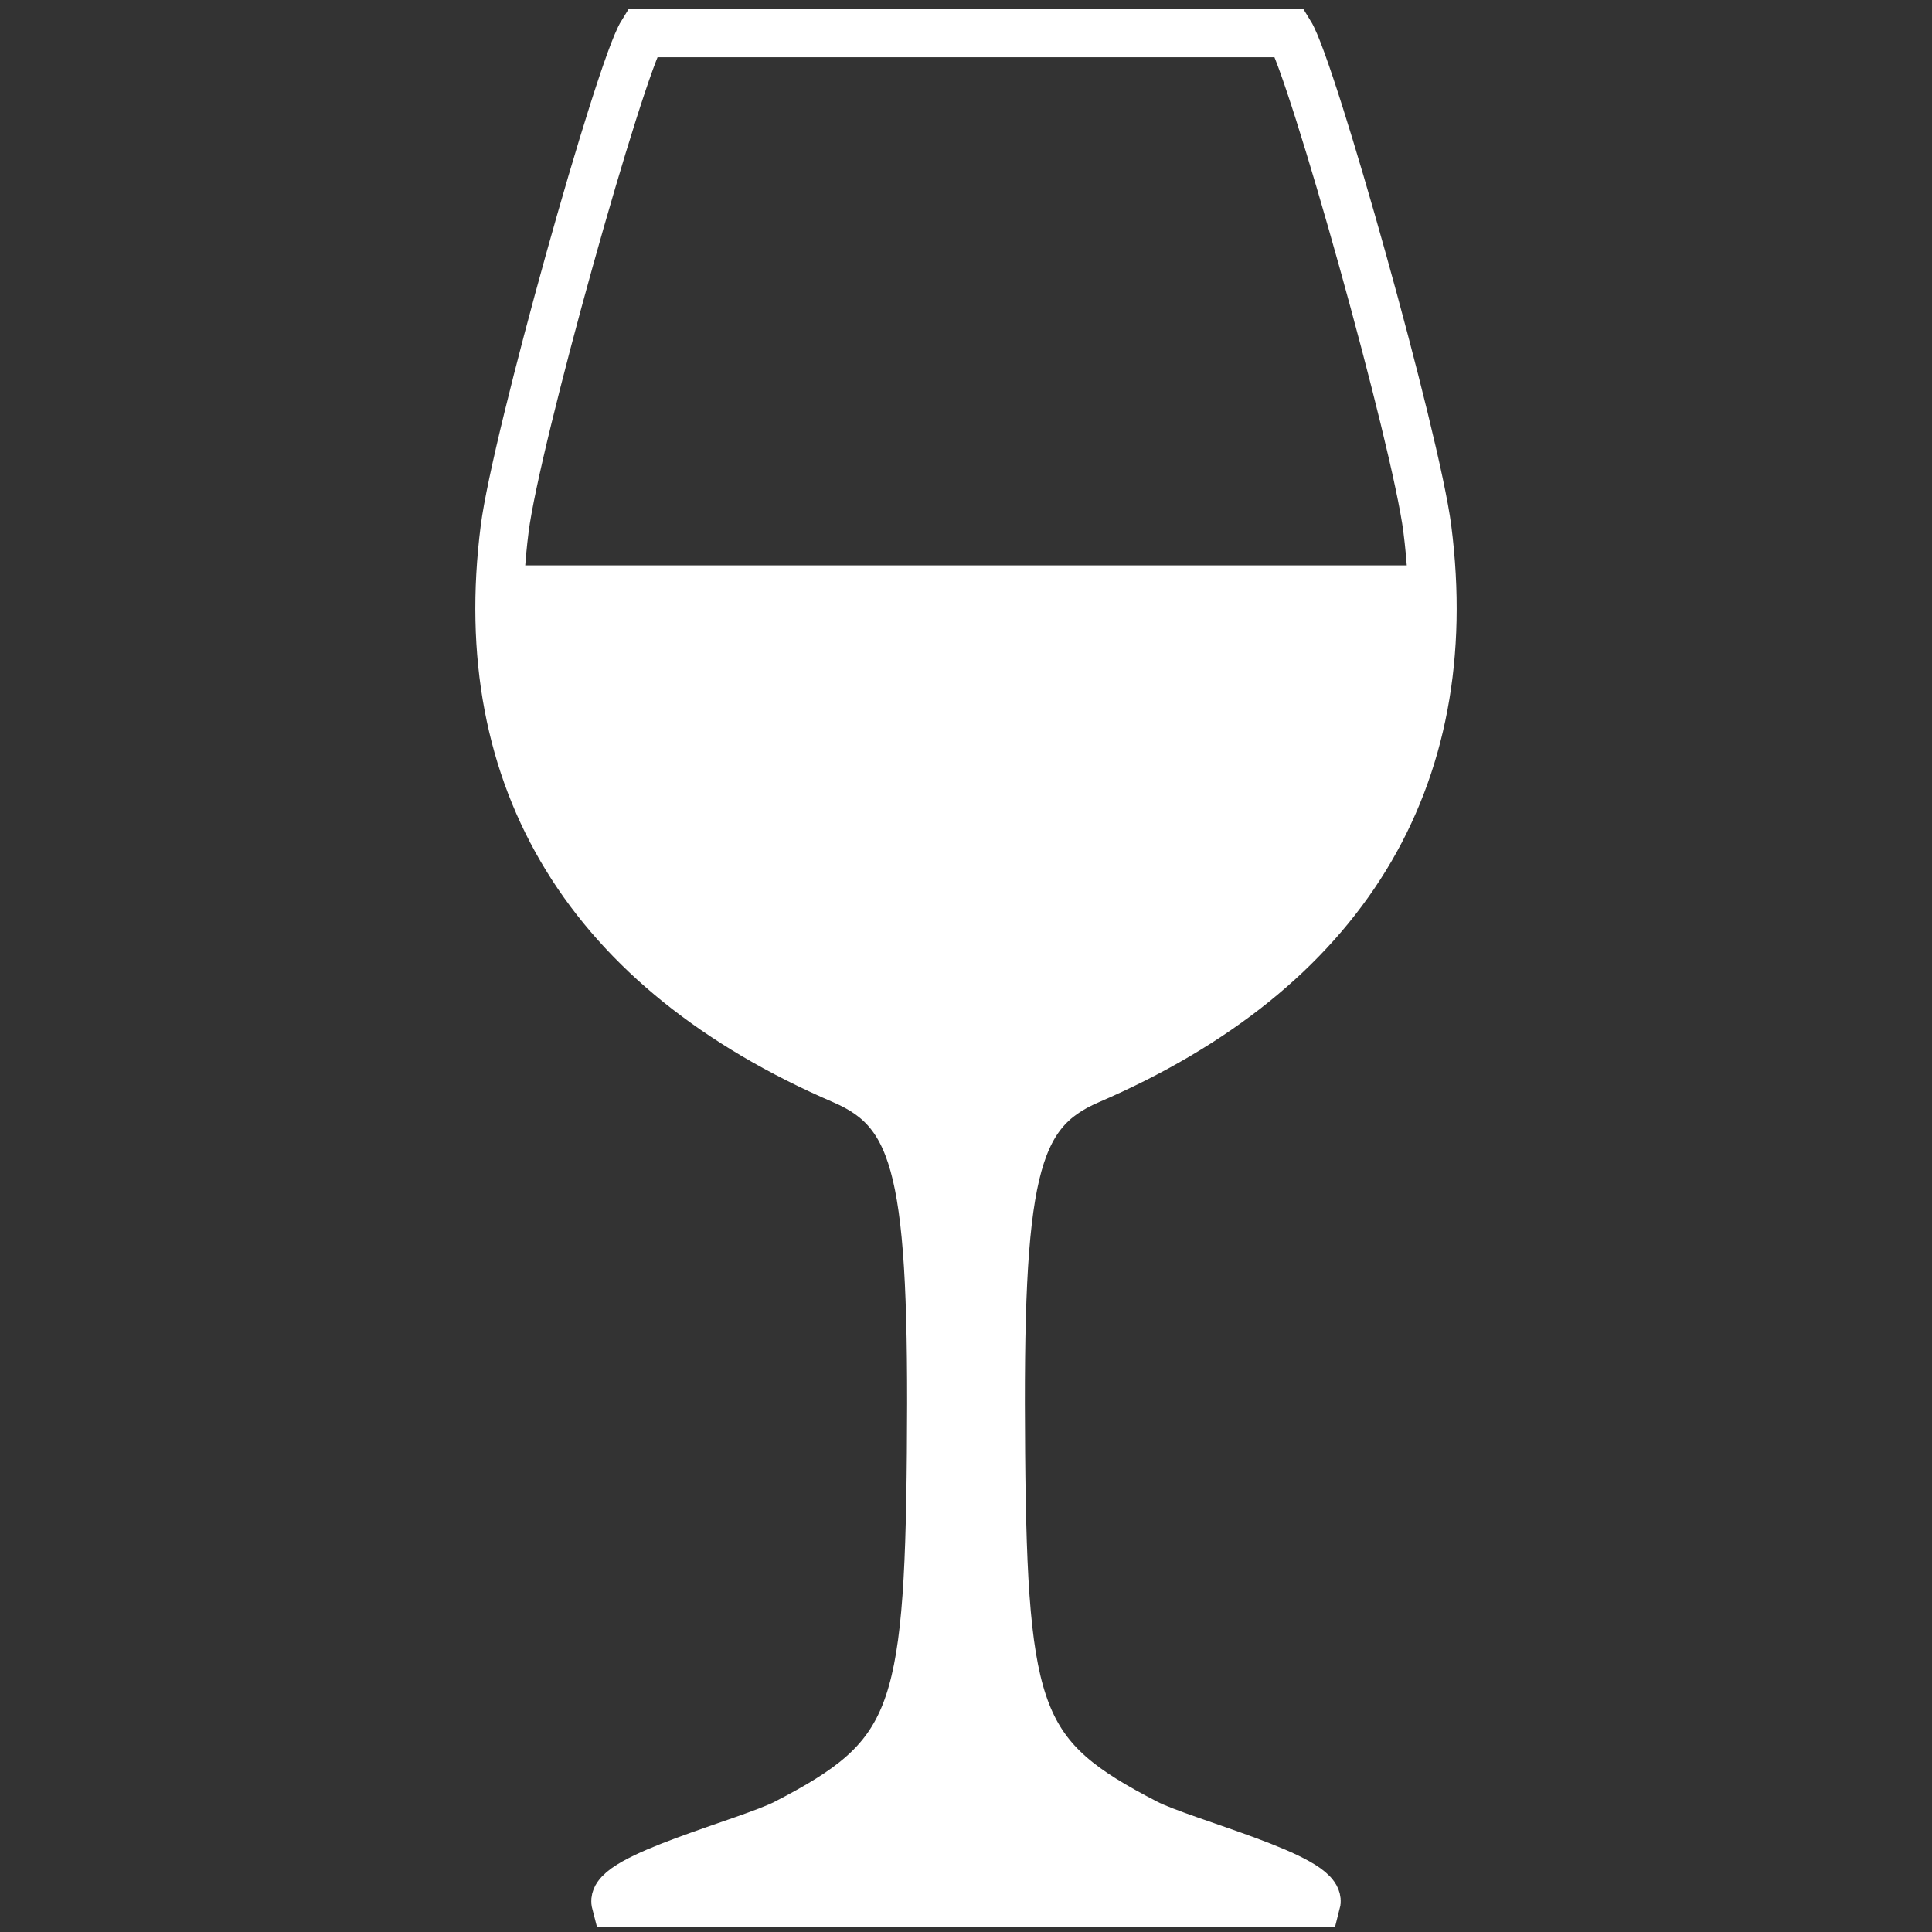
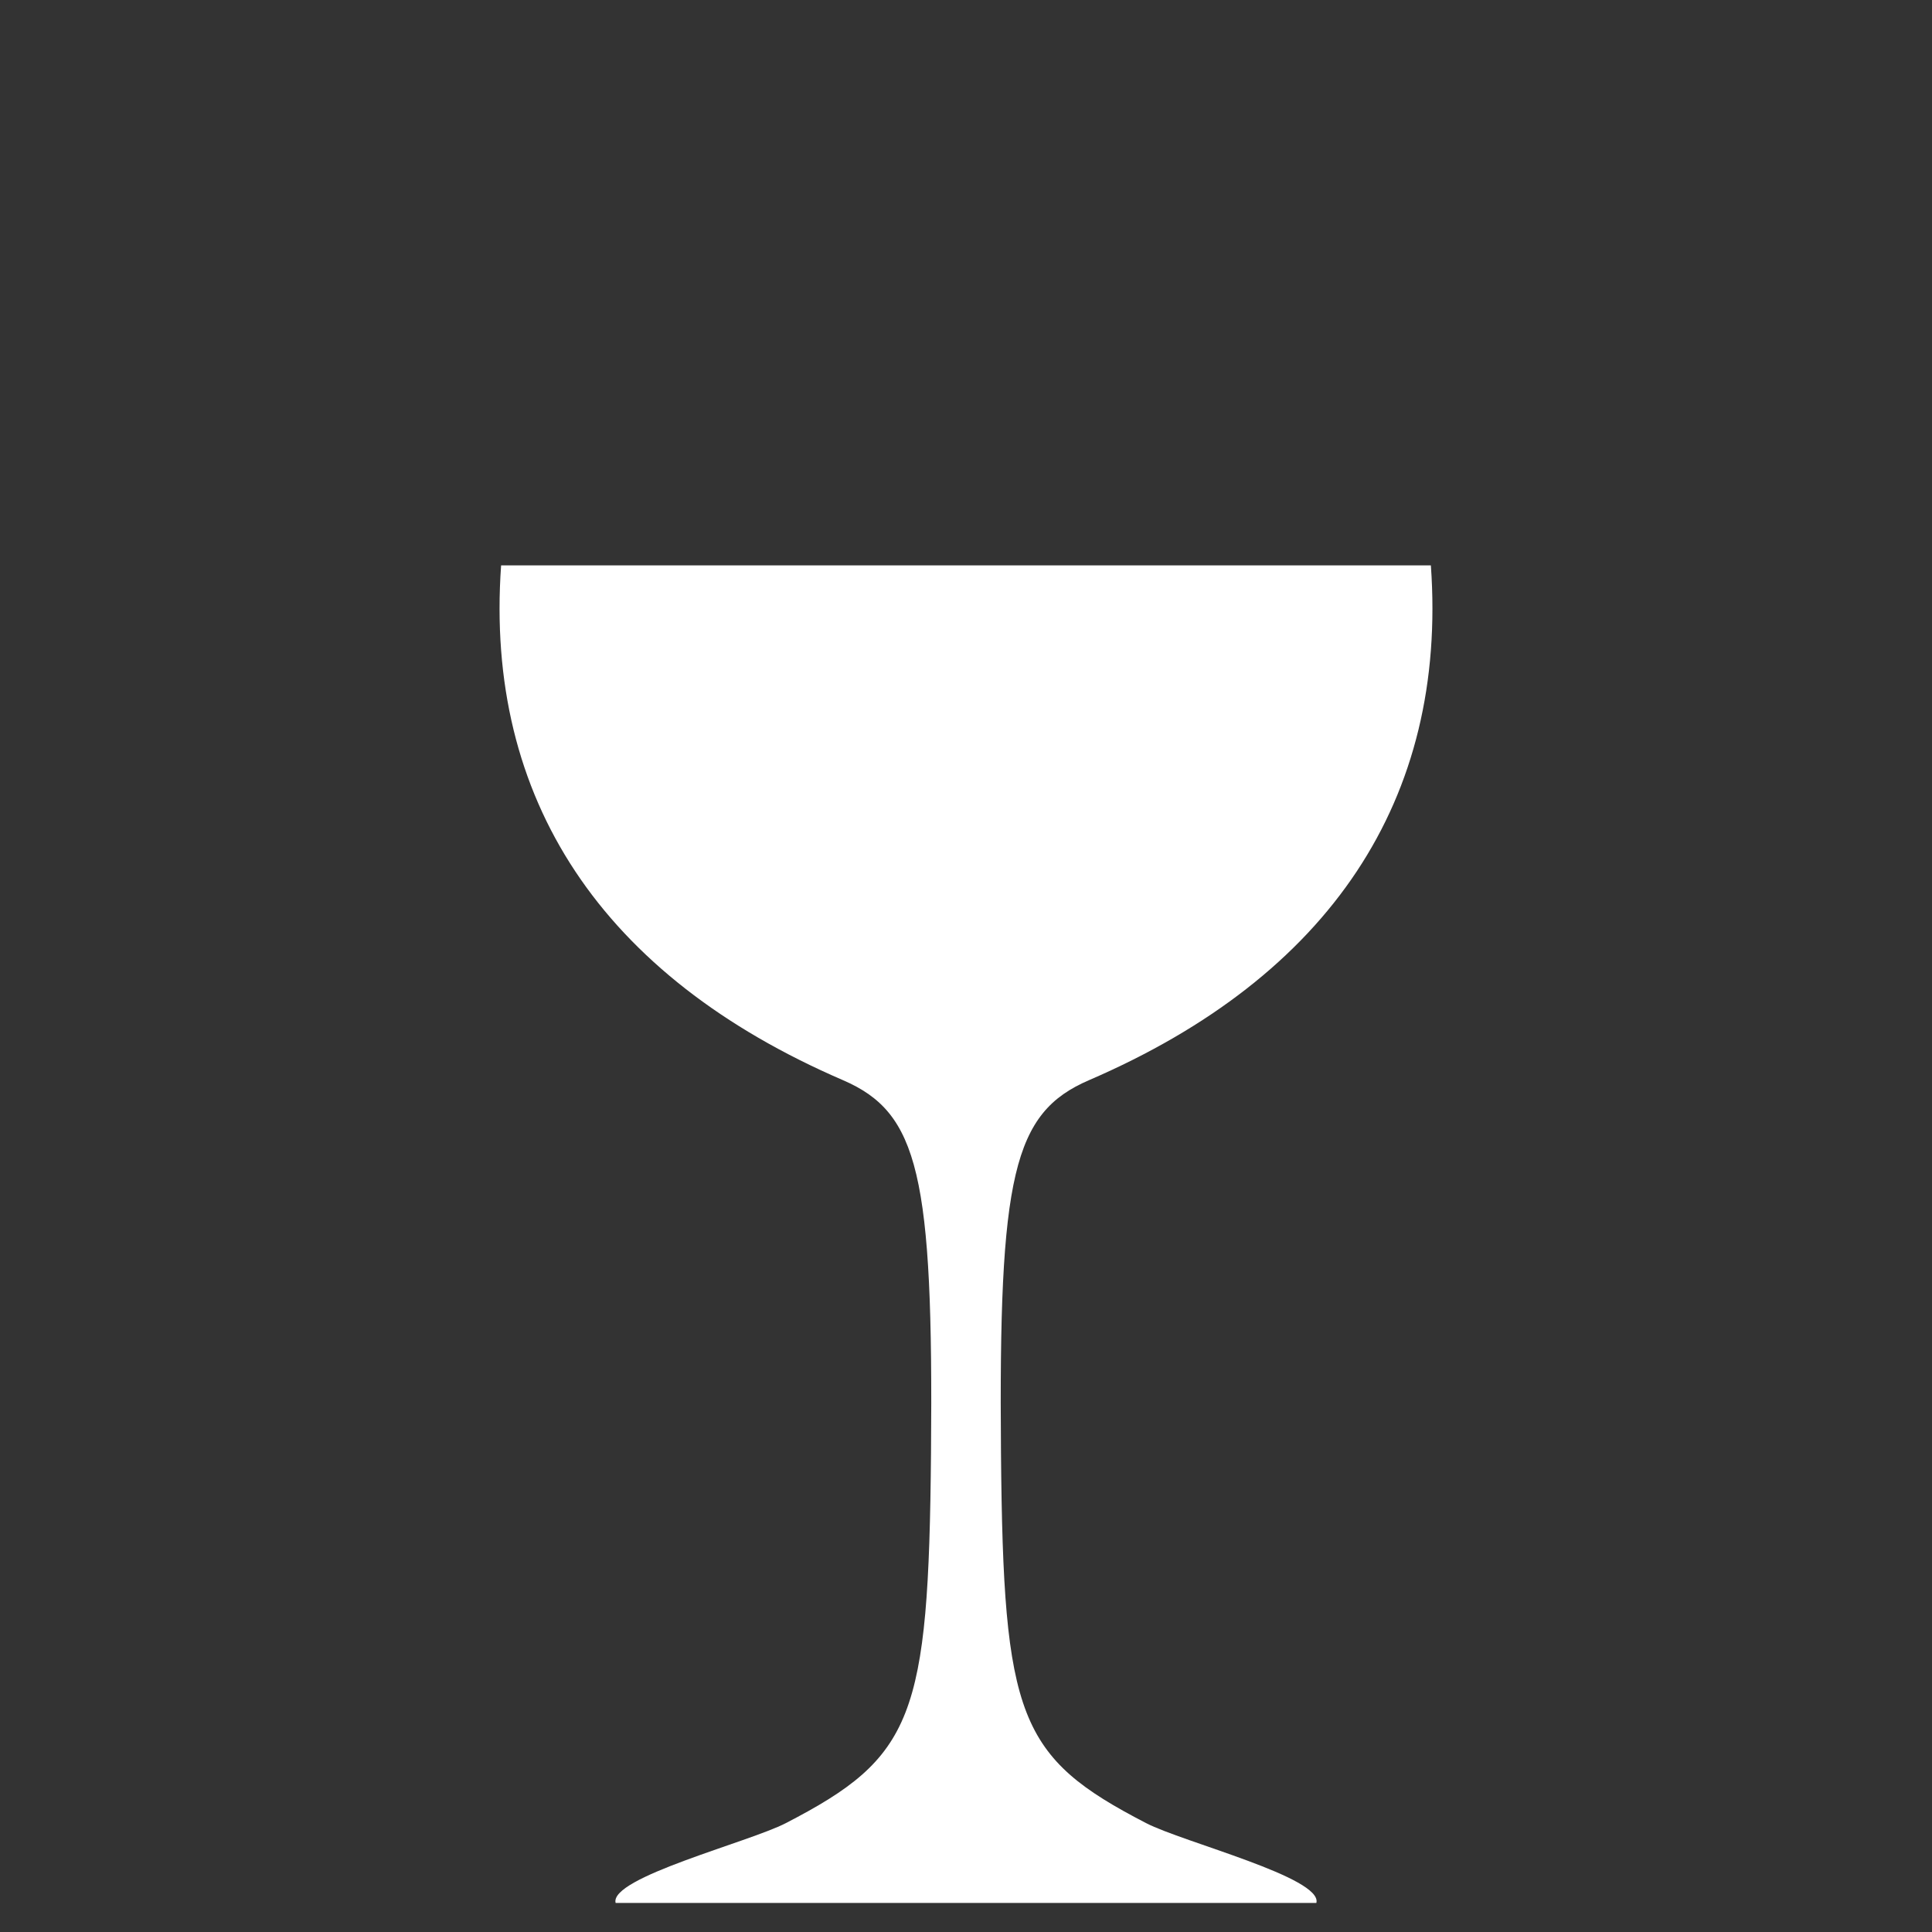
<svg xmlns="http://www.w3.org/2000/svg" width="100%" height="100%" viewBox="0 0 400 400" version="1.1" xml:space="preserve" style="fill-rule:evenodd;clip-rule:evenodd;">
  <rect x="0" y="0" width="400" height="400" fill="#333333" stroke="none" />
  <g id="g4144">
-     <path id="path3406" d="M199.904,393.99l0.191,0l-72.632,0c-1.372,-5.244 27.581,-12.566 35.24,-16.527c26.396,-13.649 29.568,-21.737 30.055,-76.637c0.511,-57.529 -2.533,-70.42 -18.23,-77.191c-52.556,-22.67 -76.685,-62.007 -70.04,-114.183c2.371,-18.618 23.782,-95.038 28.458,-102.603l134.108,-0c4.676,7.566 26.087,83.987 28.458,102.603c6.645,52.176 -17.484,91.514 -70.04,114.183c-15.697,6.77 -18.741,19.66 -18.23,77.191c0.487,54.899 3.659,62.988 30.055,76.637c7.658,3.961 36.612,11.282 35.24,16.527l-72.633,0Z" style="fill:none;fill-rule:nonzero;stroke:#fff;stroke-width:10px;" />
    <path id="path4139" d="M103.748,117.066c-3.438,48.391 20.814,85.02 70.779,106.57c15.697,6.772 18.74,19.657 18.229,77.184c-0.487,54.9 -3.657,62.988 -30.053,76.638c-7.659,3.96 -36.615,11.281 -35.244,16.526l145.08,-0c1.372,-5.245 -27.584,-12.566 -35.244,-16.526c-26.395,-13.65 -29.565,-21.739 -30.052,-76.638c-0.511,-57.532 2.532,-70.416 18.229,-77.184c49.981,-21.557 74.23,-58.183 70.775,-106.577l-192.506,0l0.007,0.007Z" style="fill:#fff;fill-rule:nonzero;" />
  </g>
</svg>